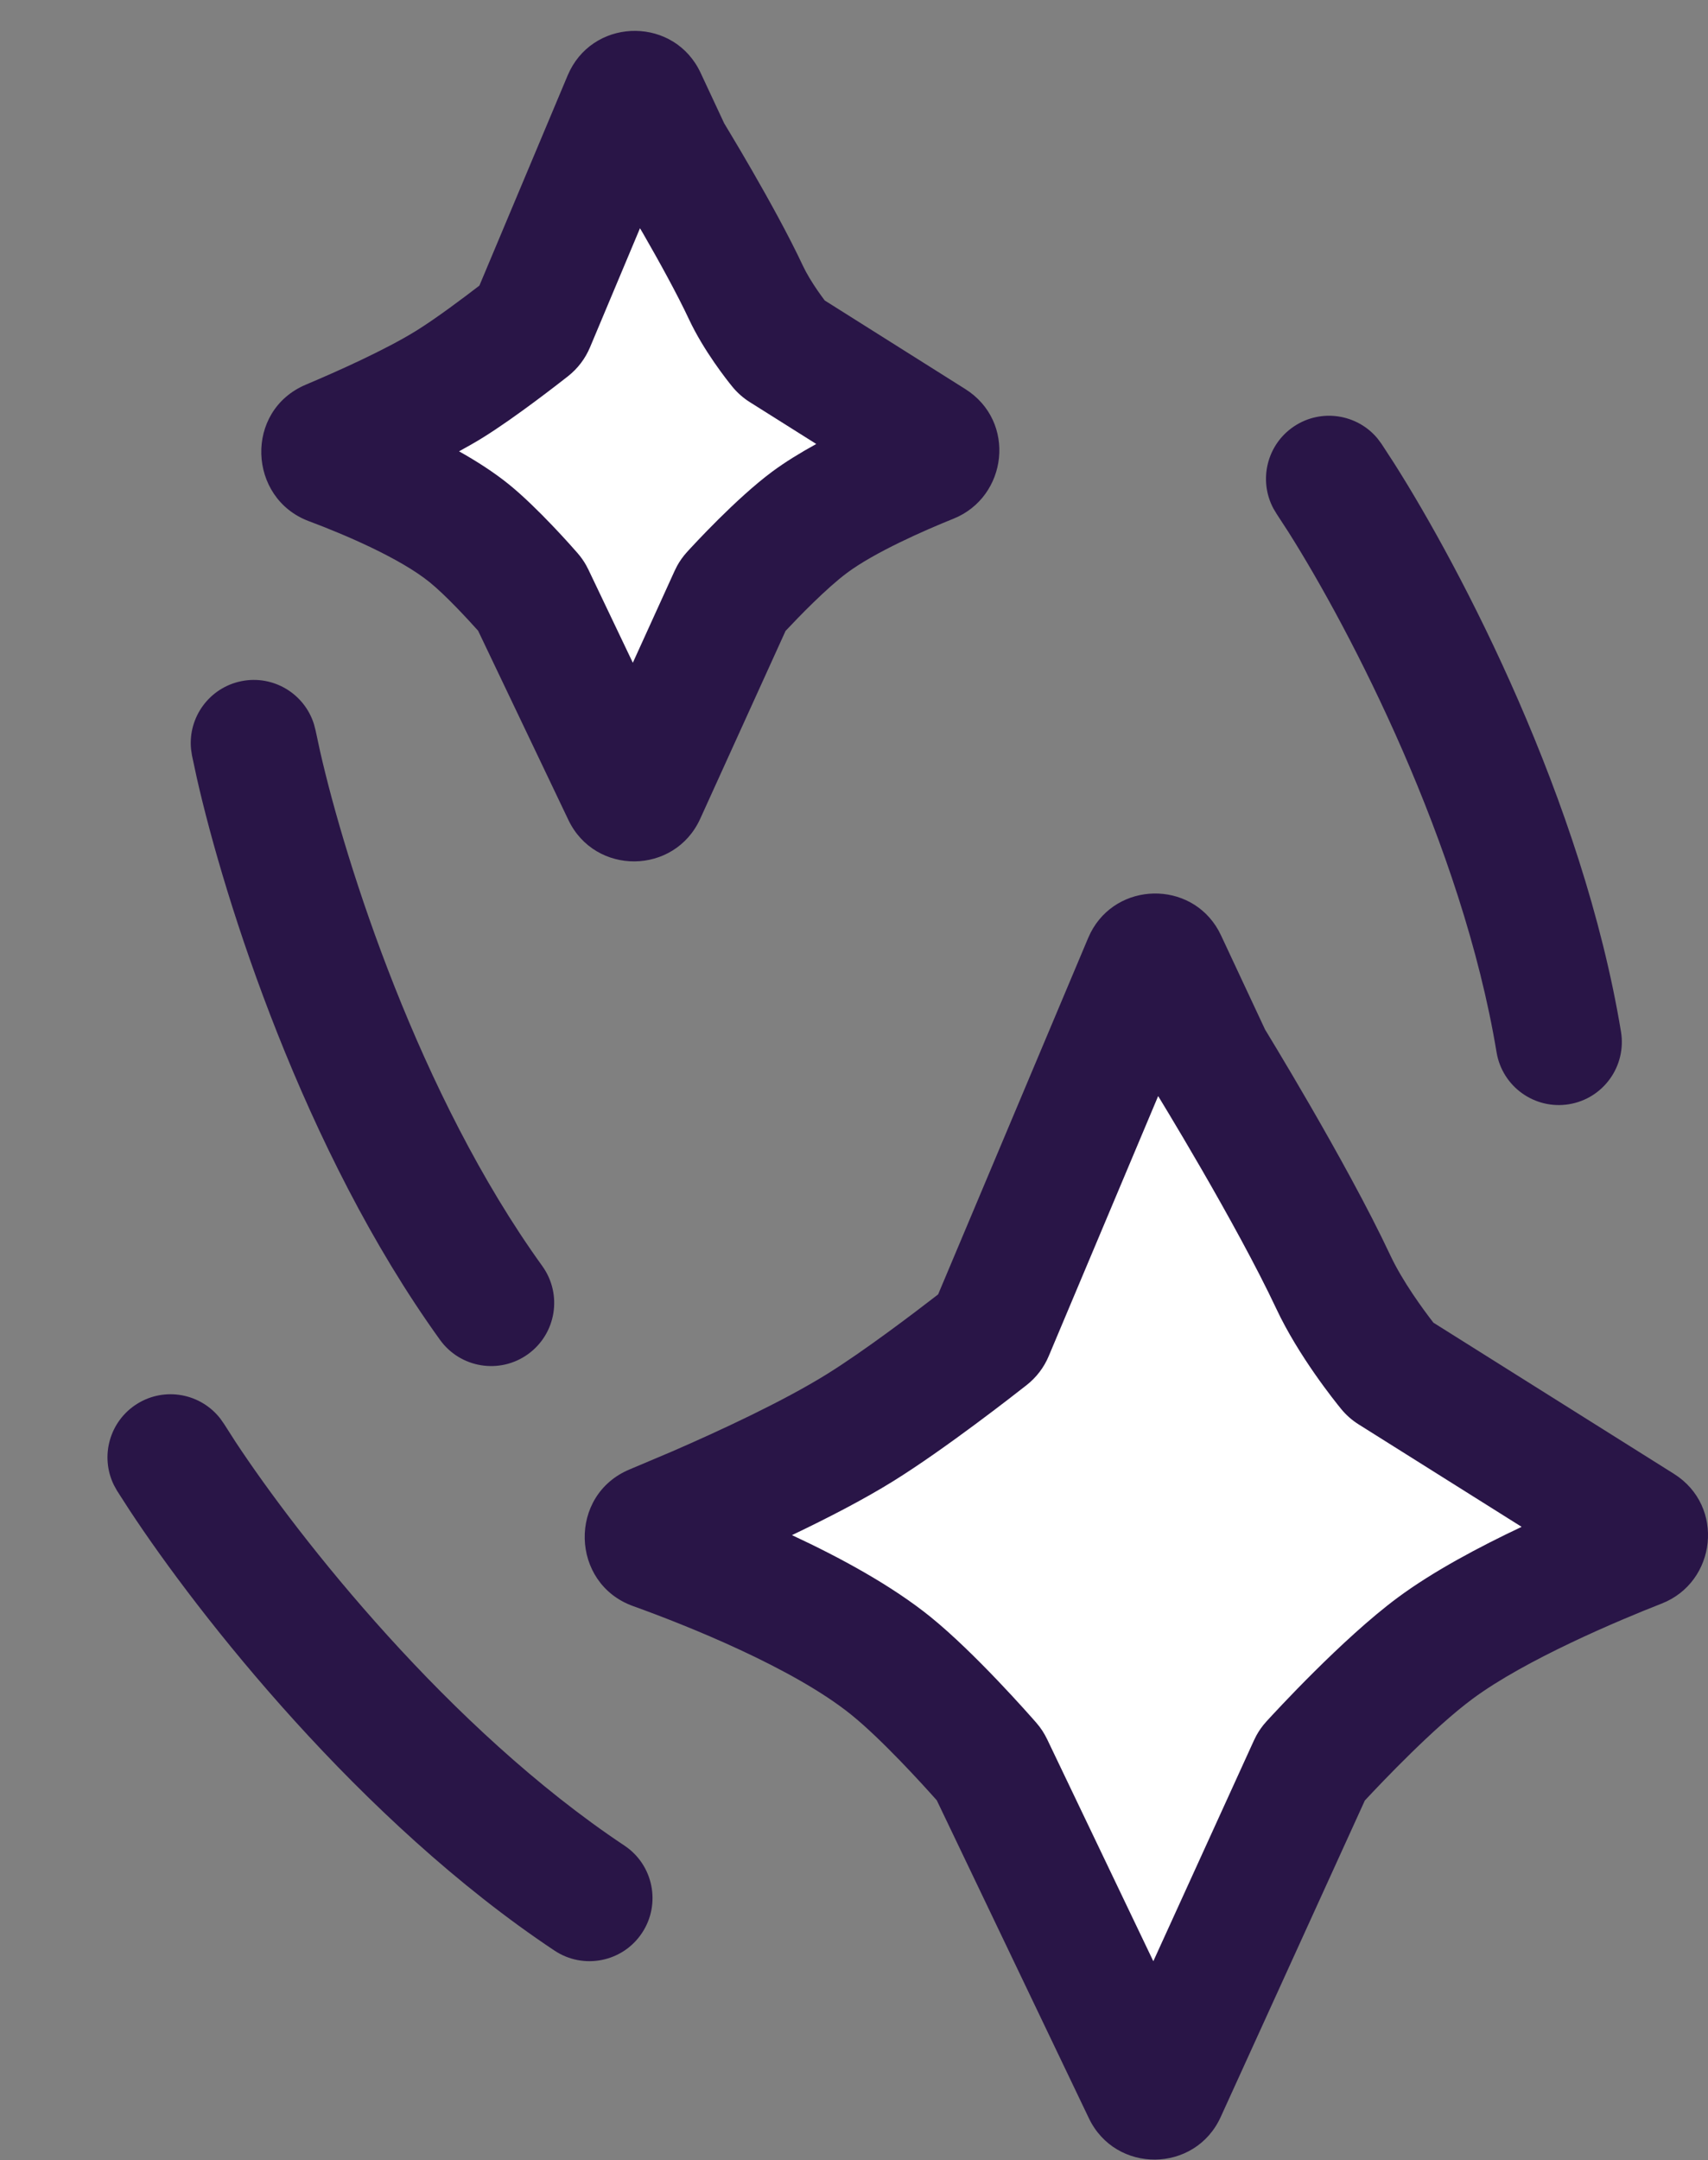
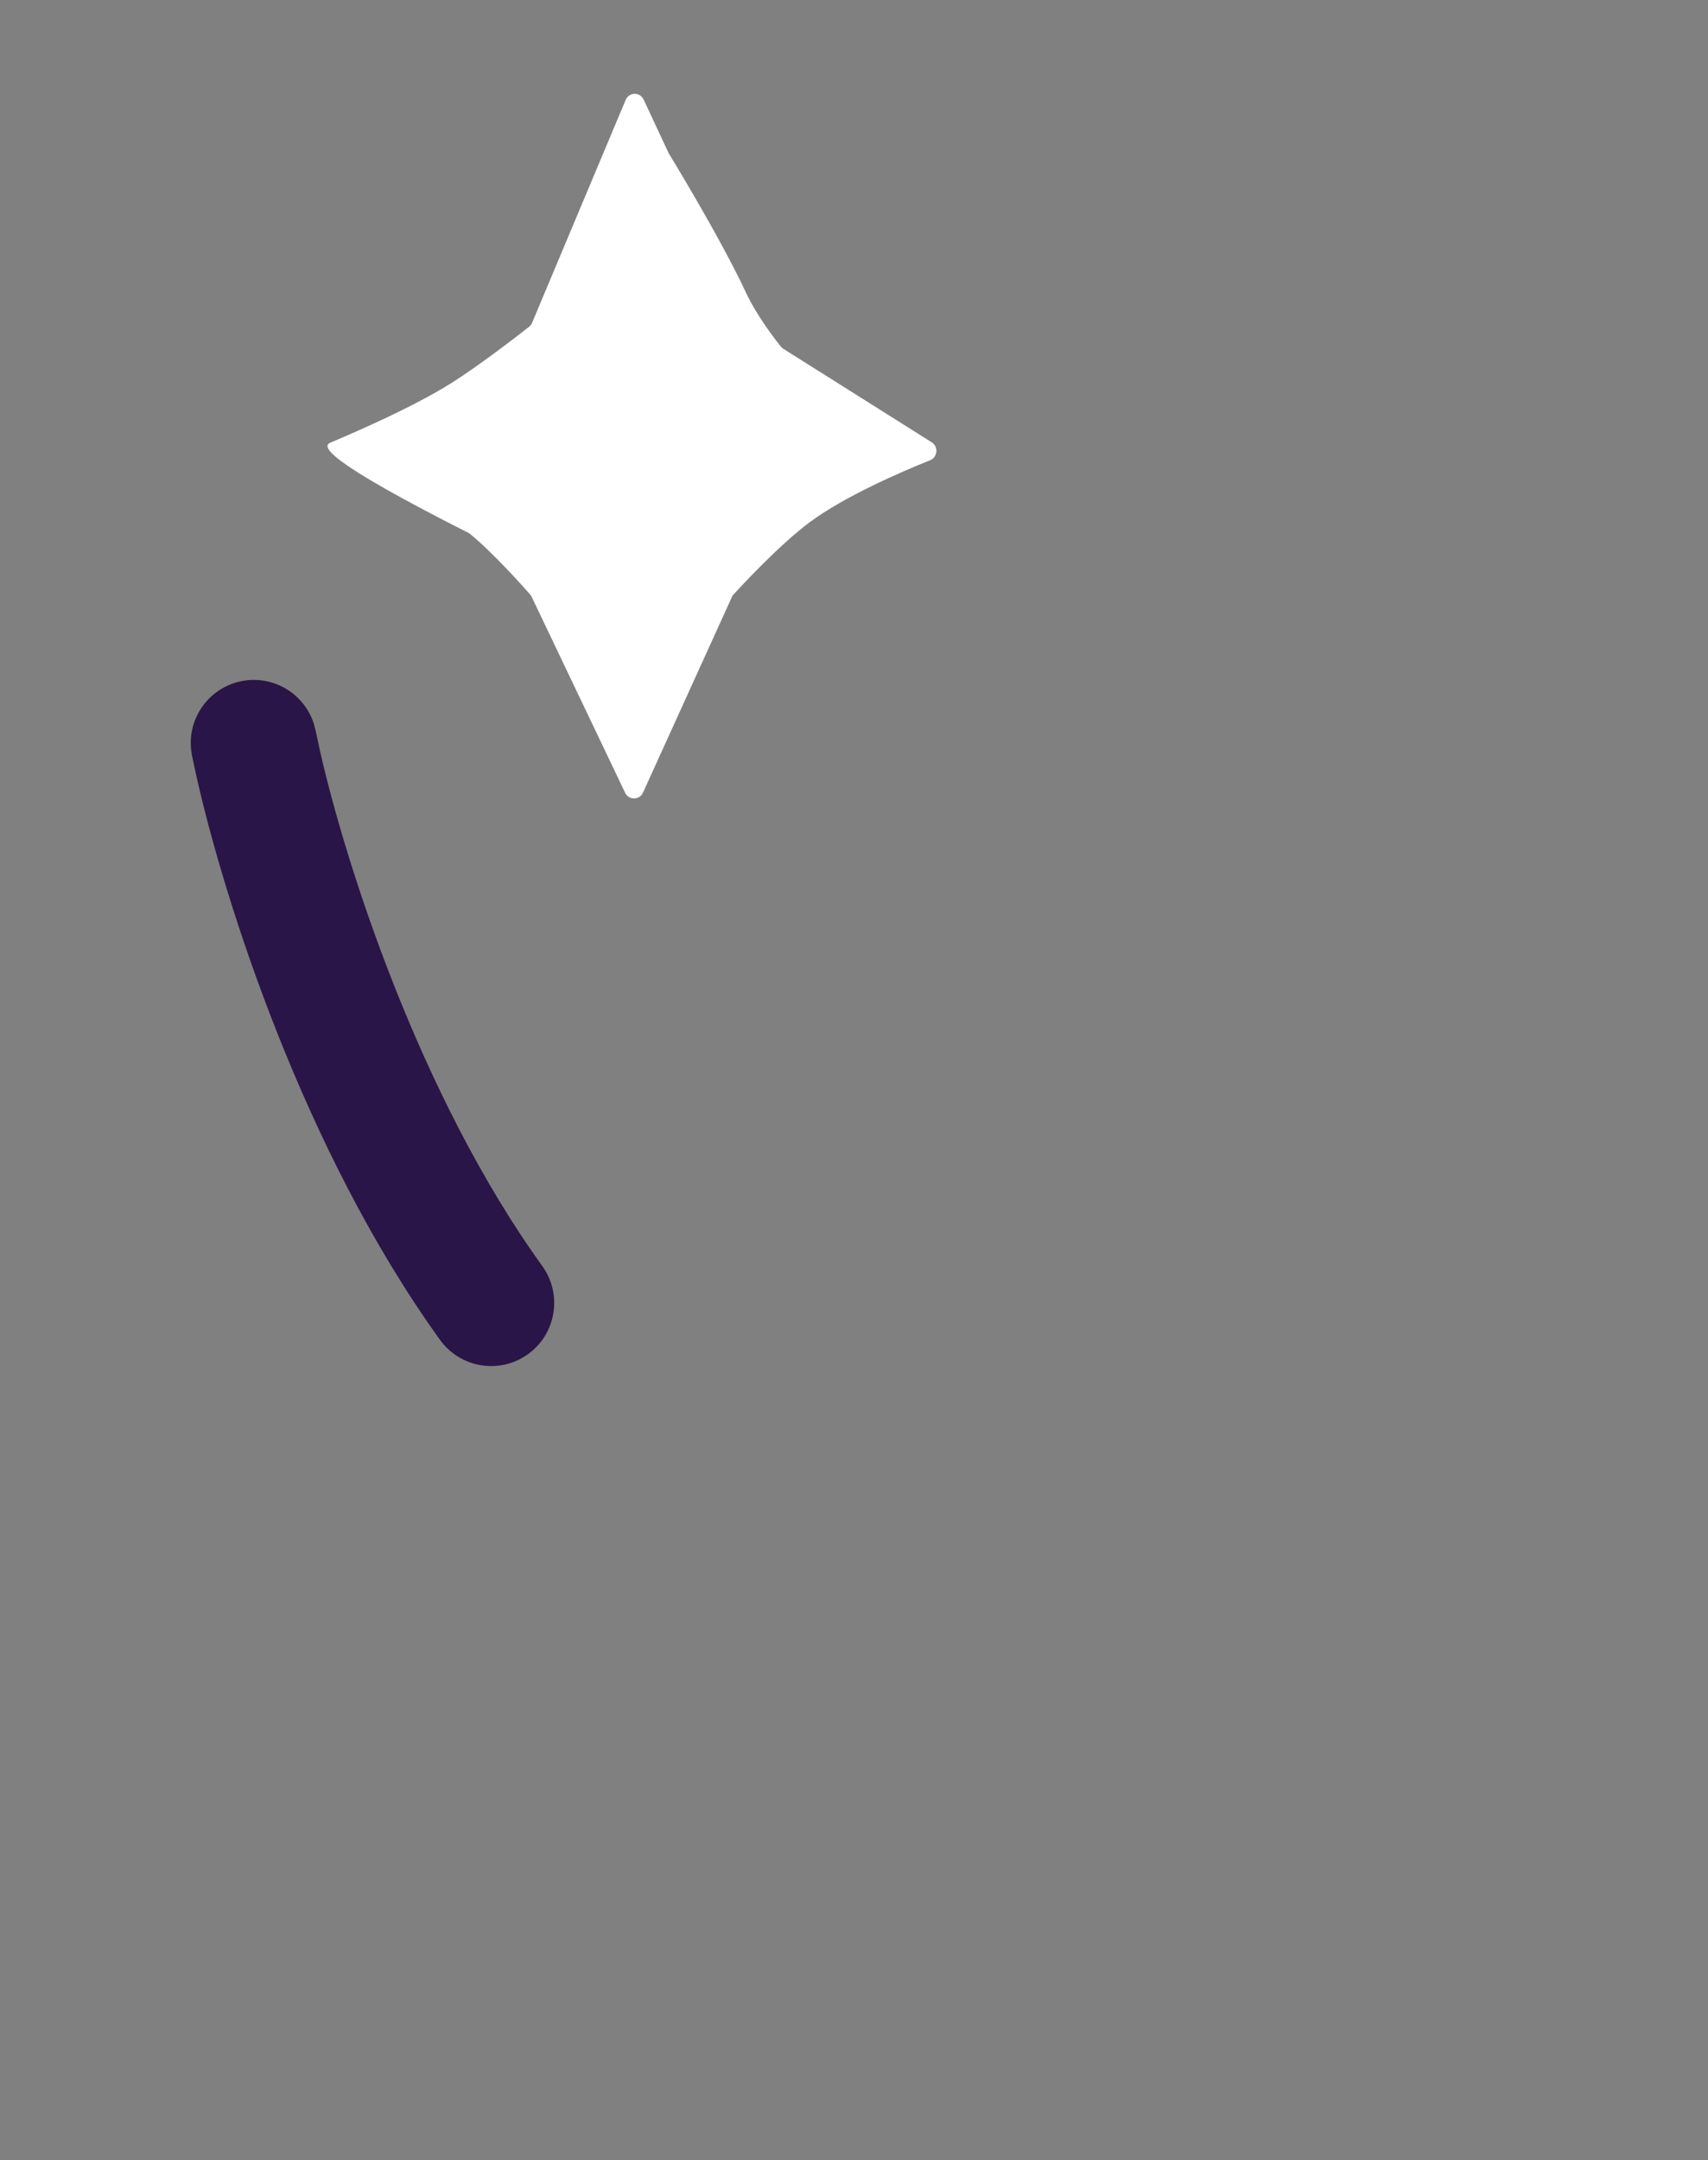
<svg xmlns="http://www.w3.org/2000/svg" width="53" height="67" viewBox="0 0 53 67" fill="none">
  <rect x="0" y="0" width="53" height="67" fill="#808080" stroke="none" />
-   <path d="M16.51 10.014L19.415 3.098C19.517 2.854 19.86 2.847 19.972 3.087L20.748 4.75C20.748 4.75 22.329 7.325 23.148 9.075C23.5 9.827 24.093 10.58 24.233 10.754C24.253 10.779 24.278 10.8 24.305 10.817L28.913 13.719C29.128 13.854 29.095 14.181 28.86 14.275C27.957 14.637 26.207 15.393 25.122 16.199C24.18 16.899 22.971 18.209 22.762 18.437C22.741 18.46 22.724 18.486 22.711 18.515L19.952 24.584C19.845 24.82 19.511 24.823 19.399 24.59L16.497 18.509C16.485 18.484 16.471 18.462 16.453 18.441C16.28 18.244 15.313 17.149 14.564 16.542C13.369 15.573 11.375 14.748 10.268 14.335C10 14.234 9.989 13.839 10.253 13.728C11.217 13.322 12.858 12.595 13.963 11.907C14.869 11.343 16.129 10.362 16.419 10.134C16.459 10.103 16.49 10.062 16.51 10.014Z" fill="white" />
-   <path d="M17.69 2.177C18.53 0.534 20.939 0.541 21.741 2.261L22.471 3.823C22.476 3.832 22.481 3.841 22.487 3.85C22.534 3.927 22.601 4.039 22.683 4.177C22.849 4.452 23.077 4.838 23.332 5.28C23.834 6.151 24.469 7.292 24.916 8.246C25.028 8.485 25.198 8.762 25.377 9.022C25.456 9.136 25.531 9.237 25.593 9.32L29.953 12.066C31.551 13.073 31.264 15.413 29.588 16.087C28.674 16.454 27.143 17.129 26.286 17.766C25.643 18.244 24.774 19.143 24.376 19.568L21.729 25.392C20.935 27.139 18.463 27.162 17.637 25.43L14.836 19.562C14.513 19.202 13.832 18.463 13.334 18.059C12.415 17.314 10.703 16.582 9.584 16.164C7.691 15.456 7.572 12.737 9.495 11.928C10.46 11.521 11.971 10.846 12.931 10.249C13.546 9.866 14.384 9.236 14.876 8.858L17.614 2.341L17.69 2.177ZM18.309 10.77C18.164 11.116 17.932 11.428 17.625 11.669C17.347 11.887 16.006 12.936 14.995 13.565C14.761 13.711 14.507 13.854 14.245 13.998C14.799 14.309 15.336 14.654 15.794 15.025C16.693 15.754 17.767 16.977 17.922 17.155C18.026 17.274 18.115 17.401 18.189 17.533L18.259 17.668L19.637 20.555L20.933 17.707L21.01 17.552C21.093 17.401 21.196 17.255 21.319 17.12C21.508 16.913 22.84 15.462 23.957 14.632C24.367 14.327 24.843 14.038 25.329 13.77L23.264 12.47C23.064 12.344 22.876 12.181 22.714 11.98C22.562 11.793 21.839 10.884 21.379 9.902C21.006 9.107 20.441 8.085 19.949 7.231C19.919 7.179 19.888 7.129 19.859 7.079L18.309 10.77Z" fill="#291547" />
-   <path d="M30.743 41.303L35.565 29.852C35.667 29.608 36.01 29.601 36.122 29.841L37.537 32.866C37.537 32.866 40.064 36.972 41.373 39.761C41.954 40.998 42.941 42.234 43.127 42.462C43.147 42.487 43.171 42.508 43.198 42.525L50.904 47.364C51.119 47.499 51.086 47.825 50.85 47.917C49.558 48.423 46.414 49.725 44.53 51.122C42.992 52.261 41.007 54.416 40.737 54.712C40.716 54.735 40.7 54.76 40.687 54.789L36.102 64.849C35.995 65.084 35.661 65.087 35.549 64.854L30.73 54.783C30.718 54.758 30.704 54.736 30.686 54.716C30.465 54.462 28.874 52.659 27.65 51.669C25.551 49.972 21.913 48.552 20.304 47.974C20.035 47.877 20.025 47.485 20.29 47.376C21.71 46.791 24.727 45.496 26.689 44.278C28.18 43.353 30.269 41.723 30.651 41.423C30.691 41.391 30.723 41.35 30.743 41.303Z" fill="white" />
-   <path d="M33.841 28.93C34.654 27.342 36.934 27.297 37.808 28.852L37.89 29.013L39.258 31.936C39.275 31.962 39.294 31.995 39.317 32.032C39.39 32.153 39.496 32.328 39.627 32.546C39.888 32.981 40.251 33.591 40.655 34.29C41.455 35.674 42.449 37.457 43.141 38.931C43.524 39.747 44.162 40.612 44.48 41.023L51.942 45.71C53.537 46.712 53.265 49.069 51.561 49.735C50.247 50.249 47.339 51.47 45.692 52.691C44.496 53.577 42.915 55.237 42.351 55.843L37.879 65.658C37.084 67.402 34.615 67.425 33.788 65.696L29.069 55.837C28.609 55.32 27.359 53.945 26.422 53.188C24.615 51.726 21.28 50.4 19.643 49.812C17.699 49.112 17.623 46.363 19.546 45.57L20.85 45.019C22.346 44.369 24.304 43.46 25.66 42.618C26.807 41.906 28.38 40.711 29.11 40.146L33.765 29.094L33.841 28.93ZM32.542 42.06C32.396 42.409 32.161 42.719 31.857 42.958C31.487 43.249 29.316 44.946 27.719 45.937C26.793 46.512 25.666 47.091 24.575 47.612C26.069 48.307 27.671 49.175 28.878 50.151C30.254 51.264 31.952 53.197 32.156 53.43L32.257 53.554C32.321 53.638 32.376 53.723 32.424 53.81L32.492 53.94L35.788 60.827L38.91 53.979L38.985 53.828C39.067 53.679 39.169 53.532 39.294 53.395C39.543 53.123 41.652 50.824 43.367 49.553C44.468 48.736 45.909 47.972 47.217 47.355L42.16 44.178C41.961 44.053 41.774 43.893 41.613 43.695C41.418 43.456 40.295 42.061 39.605 40.591C38.987 39.276 38.064 37.611 37.274 36.245C36.883 35.569 36.531 34.977 36.278 34.556C36.151 34.345 36.05 34.177 35.98 34.063C35.965 34.037 35.95 34.015 35.938 33.995L32.542 42.06Z" fill="#291547" />
+   <path d="M16.51 10.014L19.415 3.098C19.517 2.854 19.86 2.847 19.972 3.087L20.748 4.75C20.748 4.75 22.329 7.325 23.148 9.075C23.5 9.827 24.093 10.58 24.233 10.754C24.253 10.779 24.278 10.8 24.305 10.817L28.913 13.719C29.128 13.854 29.095 14.181 28.86 14.275C27.957 14.637 26.207 15.393 25.122 16.199C24.18 16.899 22.971 18.209 22.762 18.437C22.741 18.46 22.724 18.486 22.711 18.515L19.952 24.584C19.845 24.82 19.511 24.823 19.399 24.59L16.497 18.509C16.485 18.484 16.471 18.462 16.453 18.441C16.28 18.244 15.313 17.149 14.564 16.542C10 14.234 9.989 13.839 10.253 13.728C11.217 13.322 12.858 12.595 13.963 11.907C14.869 11.343 16.129 10.362 16.419 10.134C16.459 10.103 16.49 10.062 16.51 10.014Z" fill="white" />
  <path d="M16.828 39.267C13.006 33.966 10.725 26.784 9.933 23.305L9.794 22.66L9.744 22.466C9.452 21.518 8.484 20.927 7.491 21.126C6.497 21.326 5.832 22.245 5.928 23.232L5.957 23.43L6.108 24.132C6.966 27.917 9.408 35.665 13.653 41.555C14.285 42.432 15.508 42.631 16.384 41.999C17.261 41.367 17.459 40.144 16.828 39.267Z" fill="#291547" />
-   <path d="M19.375 57.24C13.934 53.62 9.274 47.699 7.309 44.72L6.953 44.164L6.838 44C6.231 43.216 5.117 43.003 4.258 43.538C3.398 44.074 3.097 45.168 3.534 46.059L3.631 46.234L4.02 46.838C6.153 50.08 11.162 56.476 17.207 60.498C18.107 61.096 19.322 60.853 19.92 59.953C20.519 59.053 20.275 57.838 19.375 57.24Z" fill="#291547" />
-   <path d="M46.439 32.636C45.372 26.189 41.885 19.509 39.976 16.494L39.616 15.941L39.513 15.769C39.047 14.894 39.31 13.79 40.151 13.226C40.993 12.662 42.114 12.838 42.746 13.601L42.866 13.762L43.258 14.364C45.338 17.64 49.114 24.833 50.3 31.997C50.476 33.063 49.756 34.07 48.69 34.247C47.623 34.423 46.616 33.702 46.439 32.636Z" fill="#291547" />
</svg>